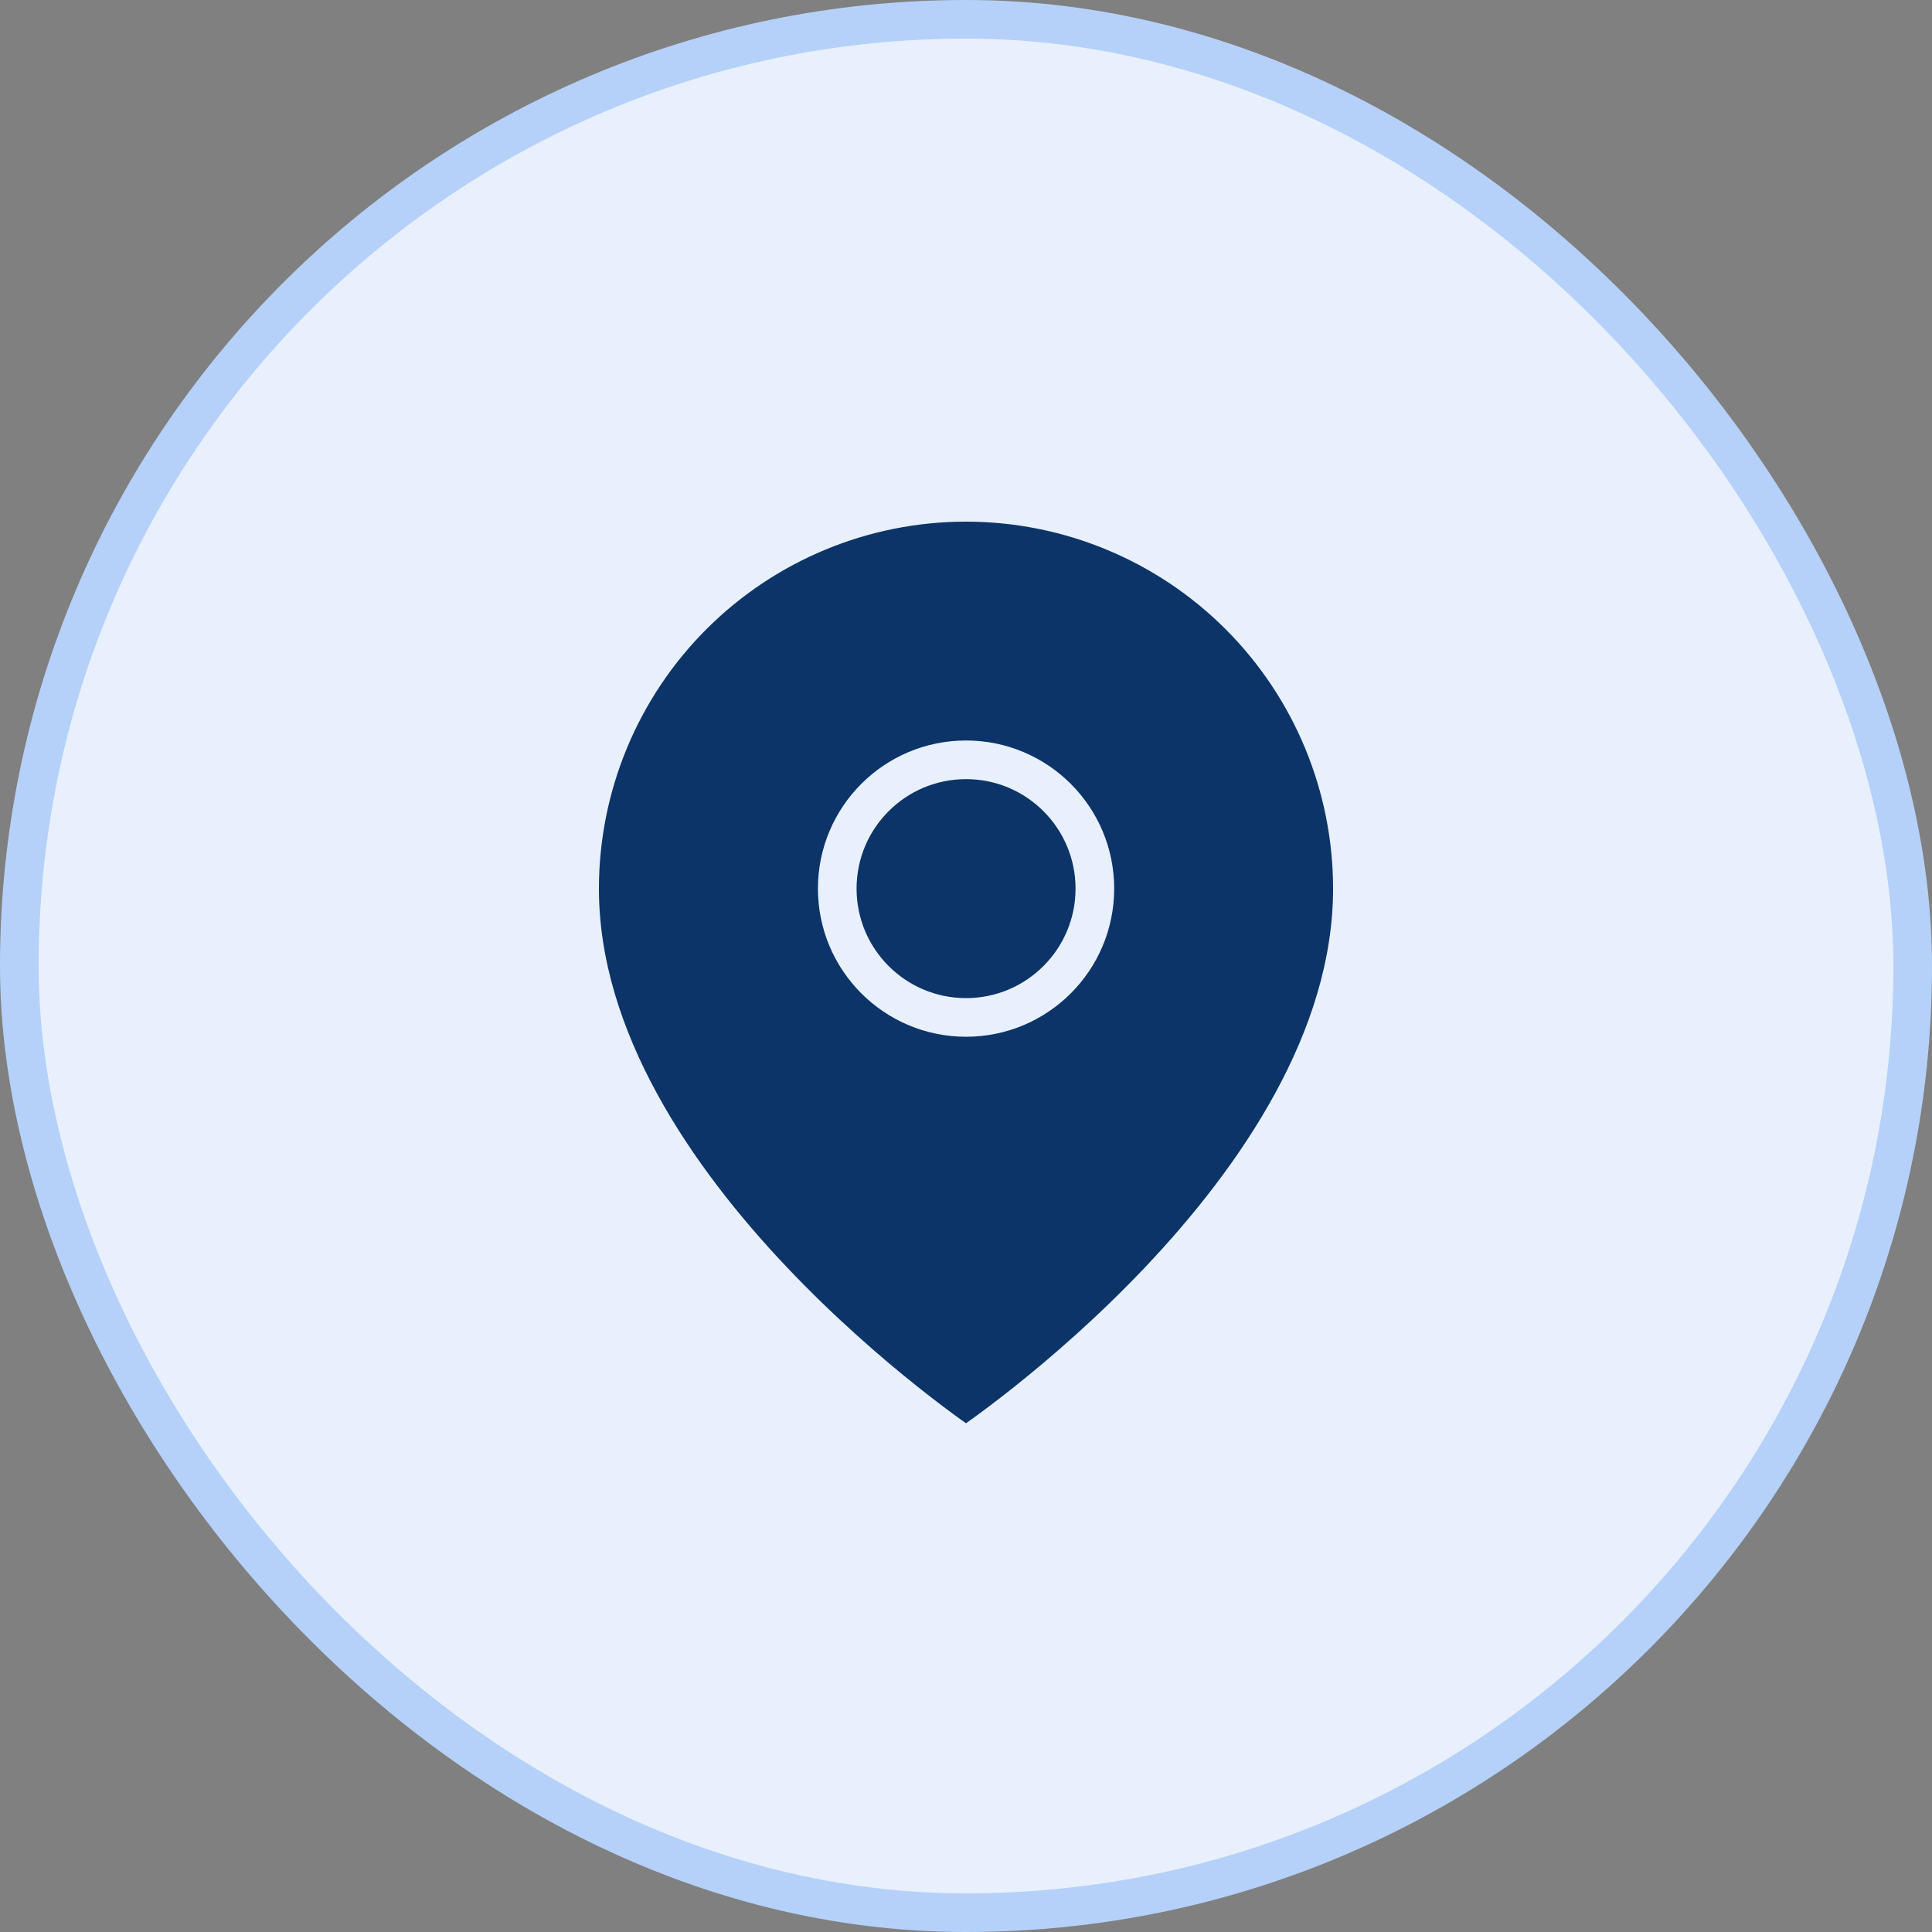
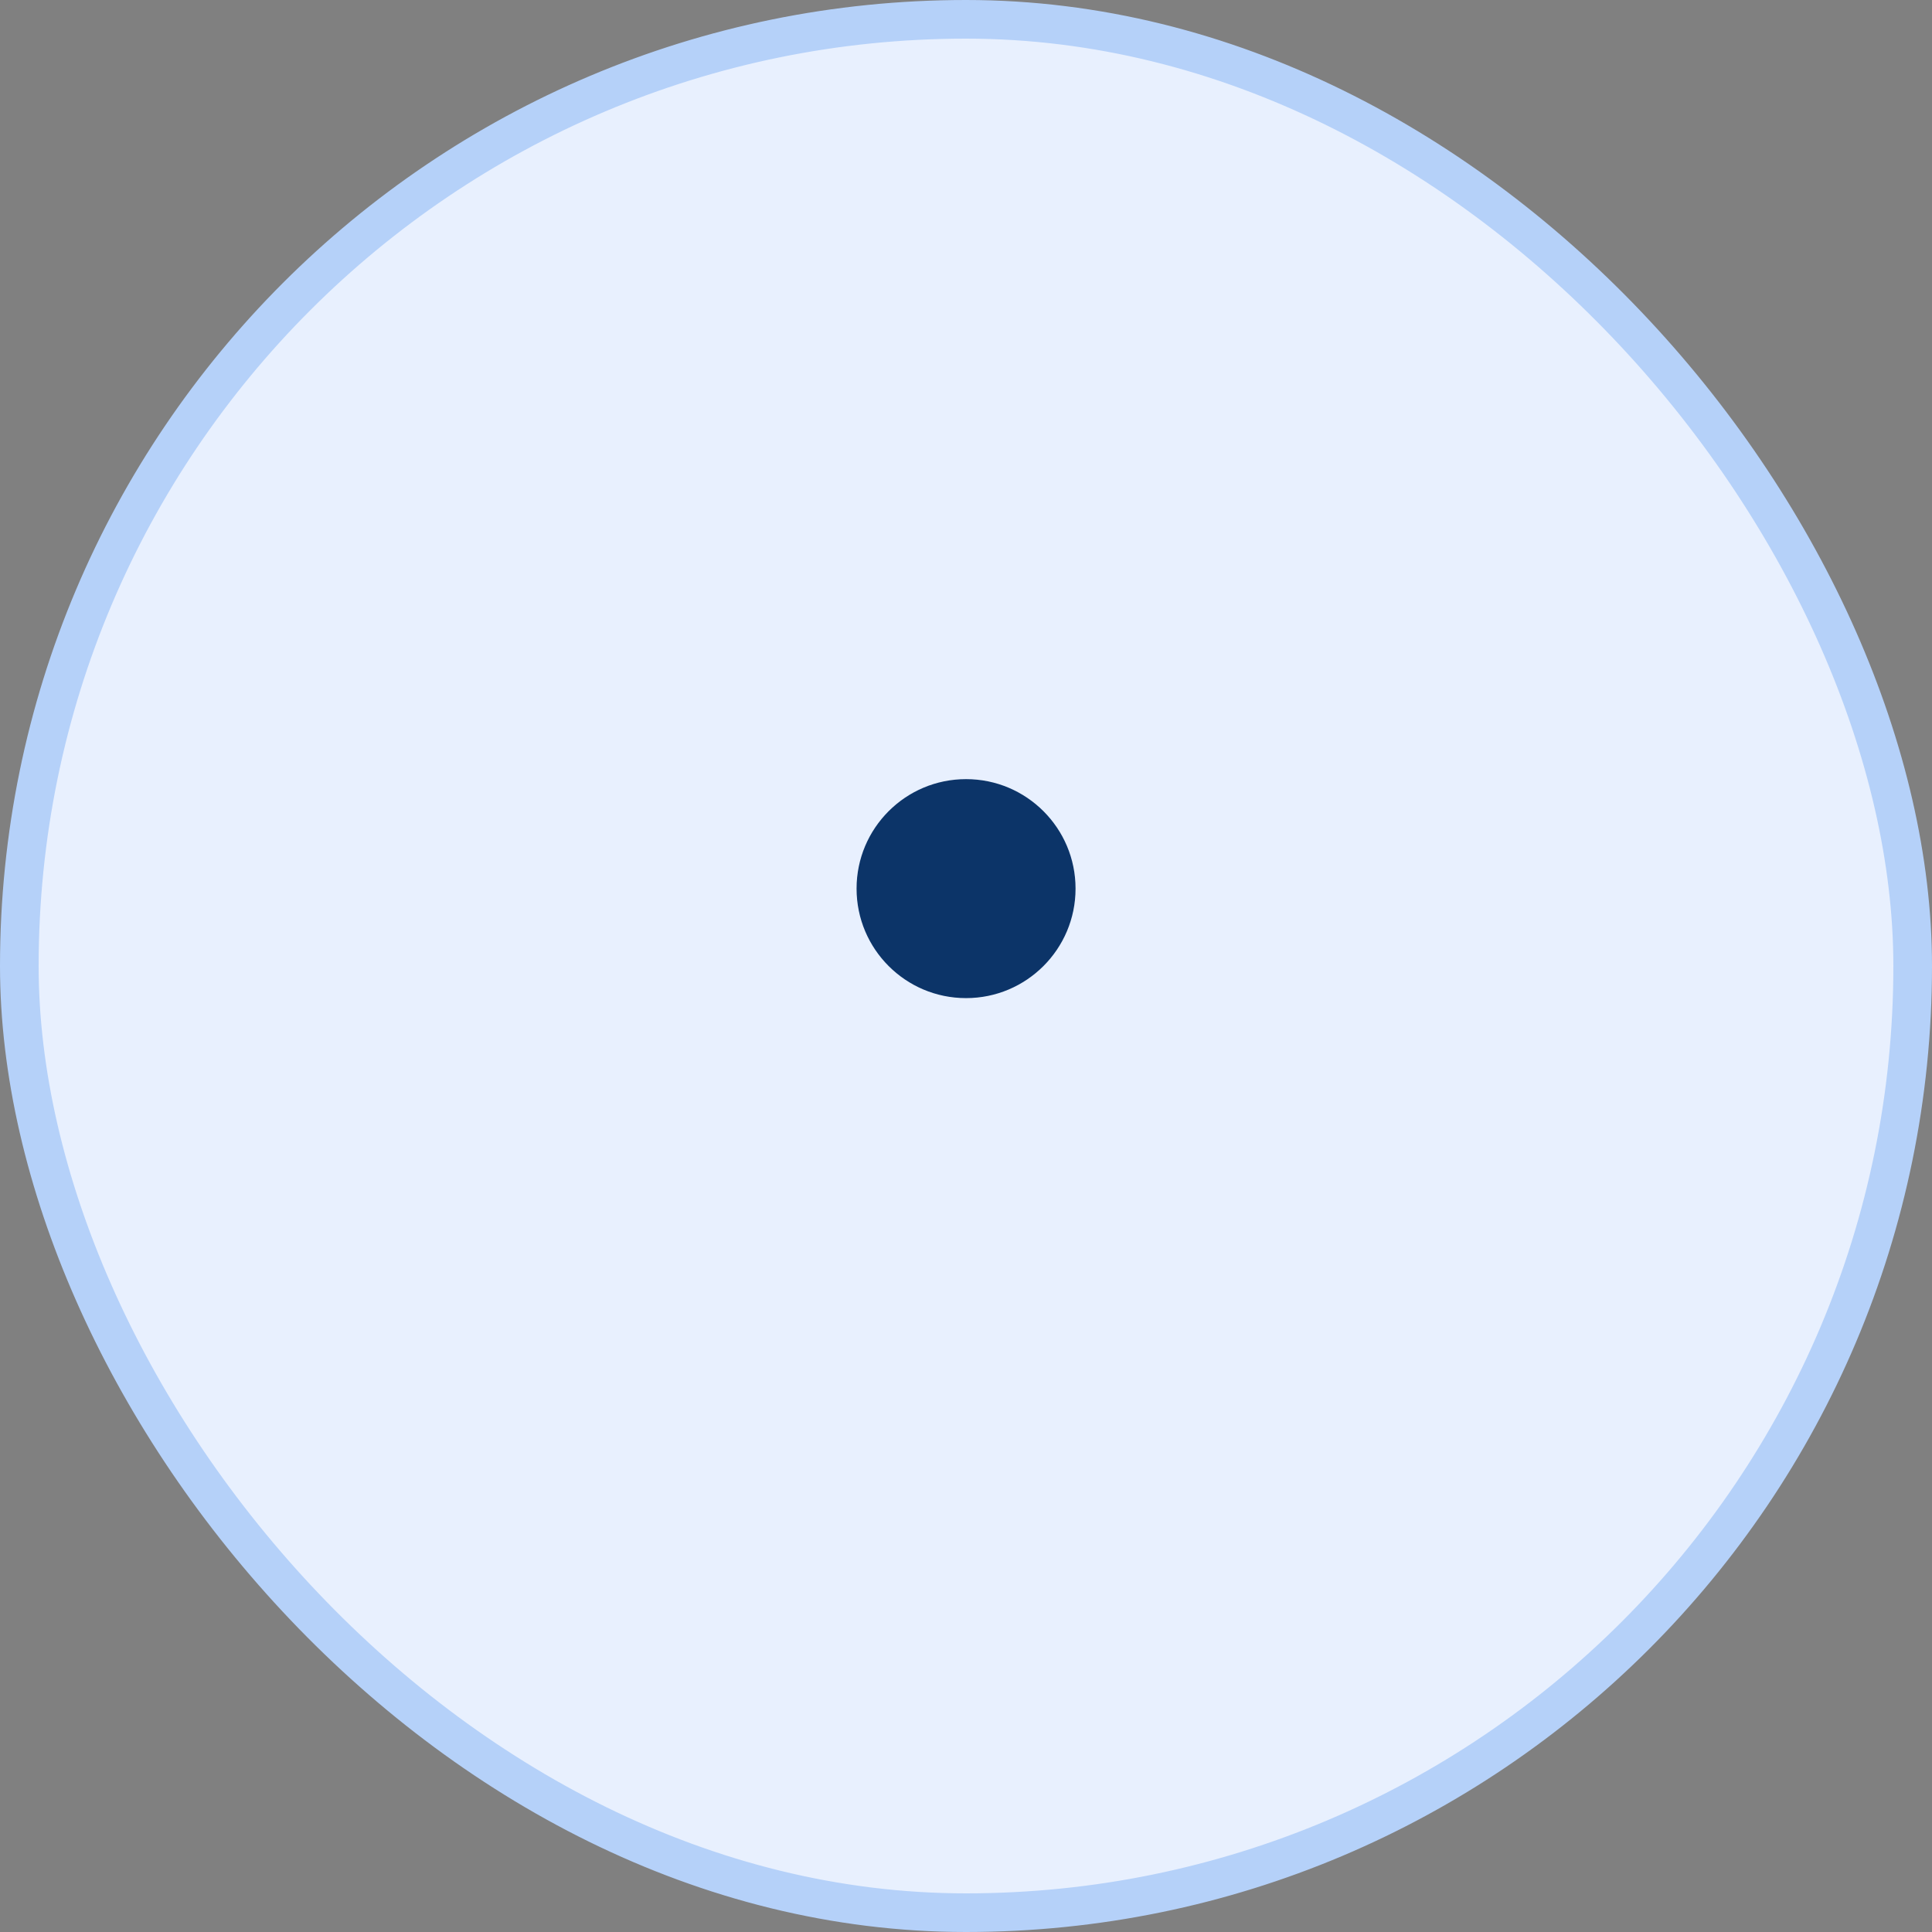
<svg xmlns="http://www.w3.org/2000/svg" width="50" height="50" viewBox="0 0 50 50" fill="none">
  <rect x="0" y="0" width="50" height="50" fill="#808080" stroke="none" />
  <rect x="0.5" y="0.5" width="49" height="49" rx="24.5" fill="#E8F0FE" stroke="#B5D1F9" />
-   <path d="M35 23C35 30.778 25 37.444 25 37.444C25 37.444 15 30.778 15 23C15 20.348 16.054 17.804 17.929 15.929C19.804 14.054 22.348 13 25 13C27.652 13 30.196 14.054 32.071 15.929C33.946 17.804 35 20.348 35 23Z" fill="#0C3468" stroke="#E8F0FE" stroke-linecap="round" stroke-linejoin="round" />
  <path d="M25.001 26.331C26.842 26.331 28.335 24.838 28.335 22.997C28.335 21.156 26.842 19.664 25.001 19.664C23.16 19.664 21.668 21.156 21.668 22.997C21.668 24.838 23.16 26.331 25.001 26.331Z" fill="#0C3468" stroke="#E8F0FE" stroke-linecap="round" stroke-linejoin="round" />
</svg>